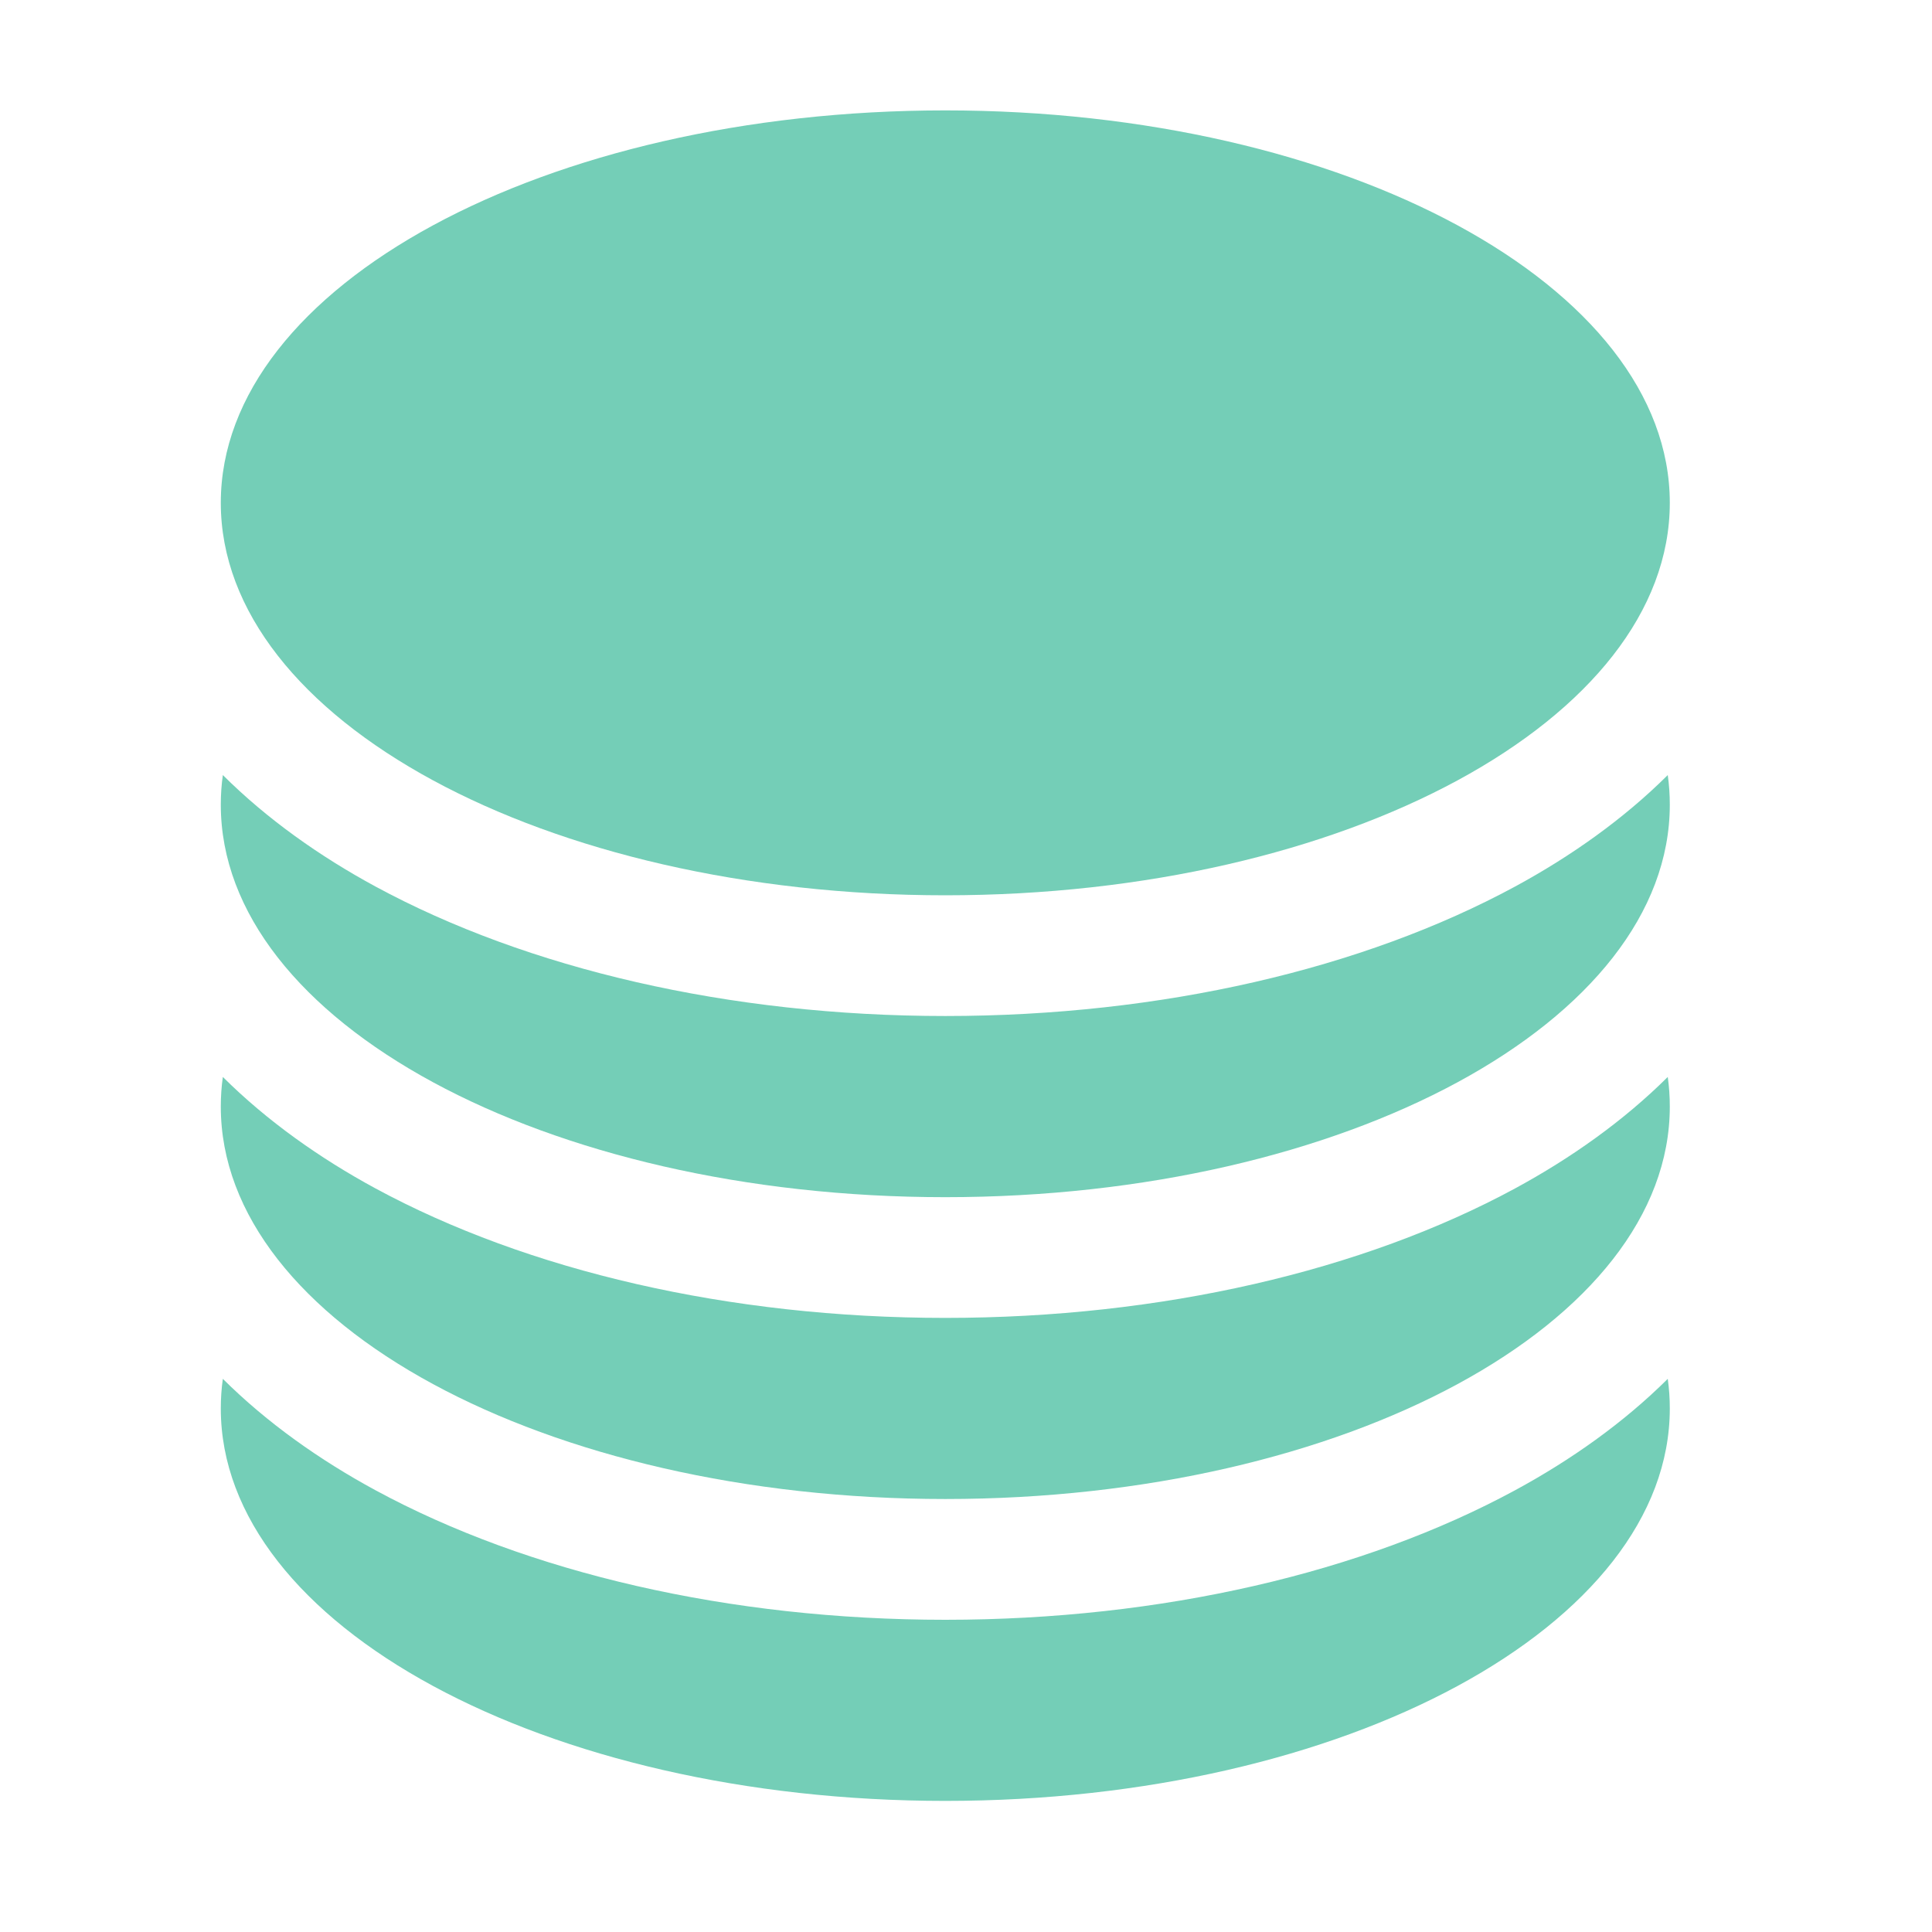
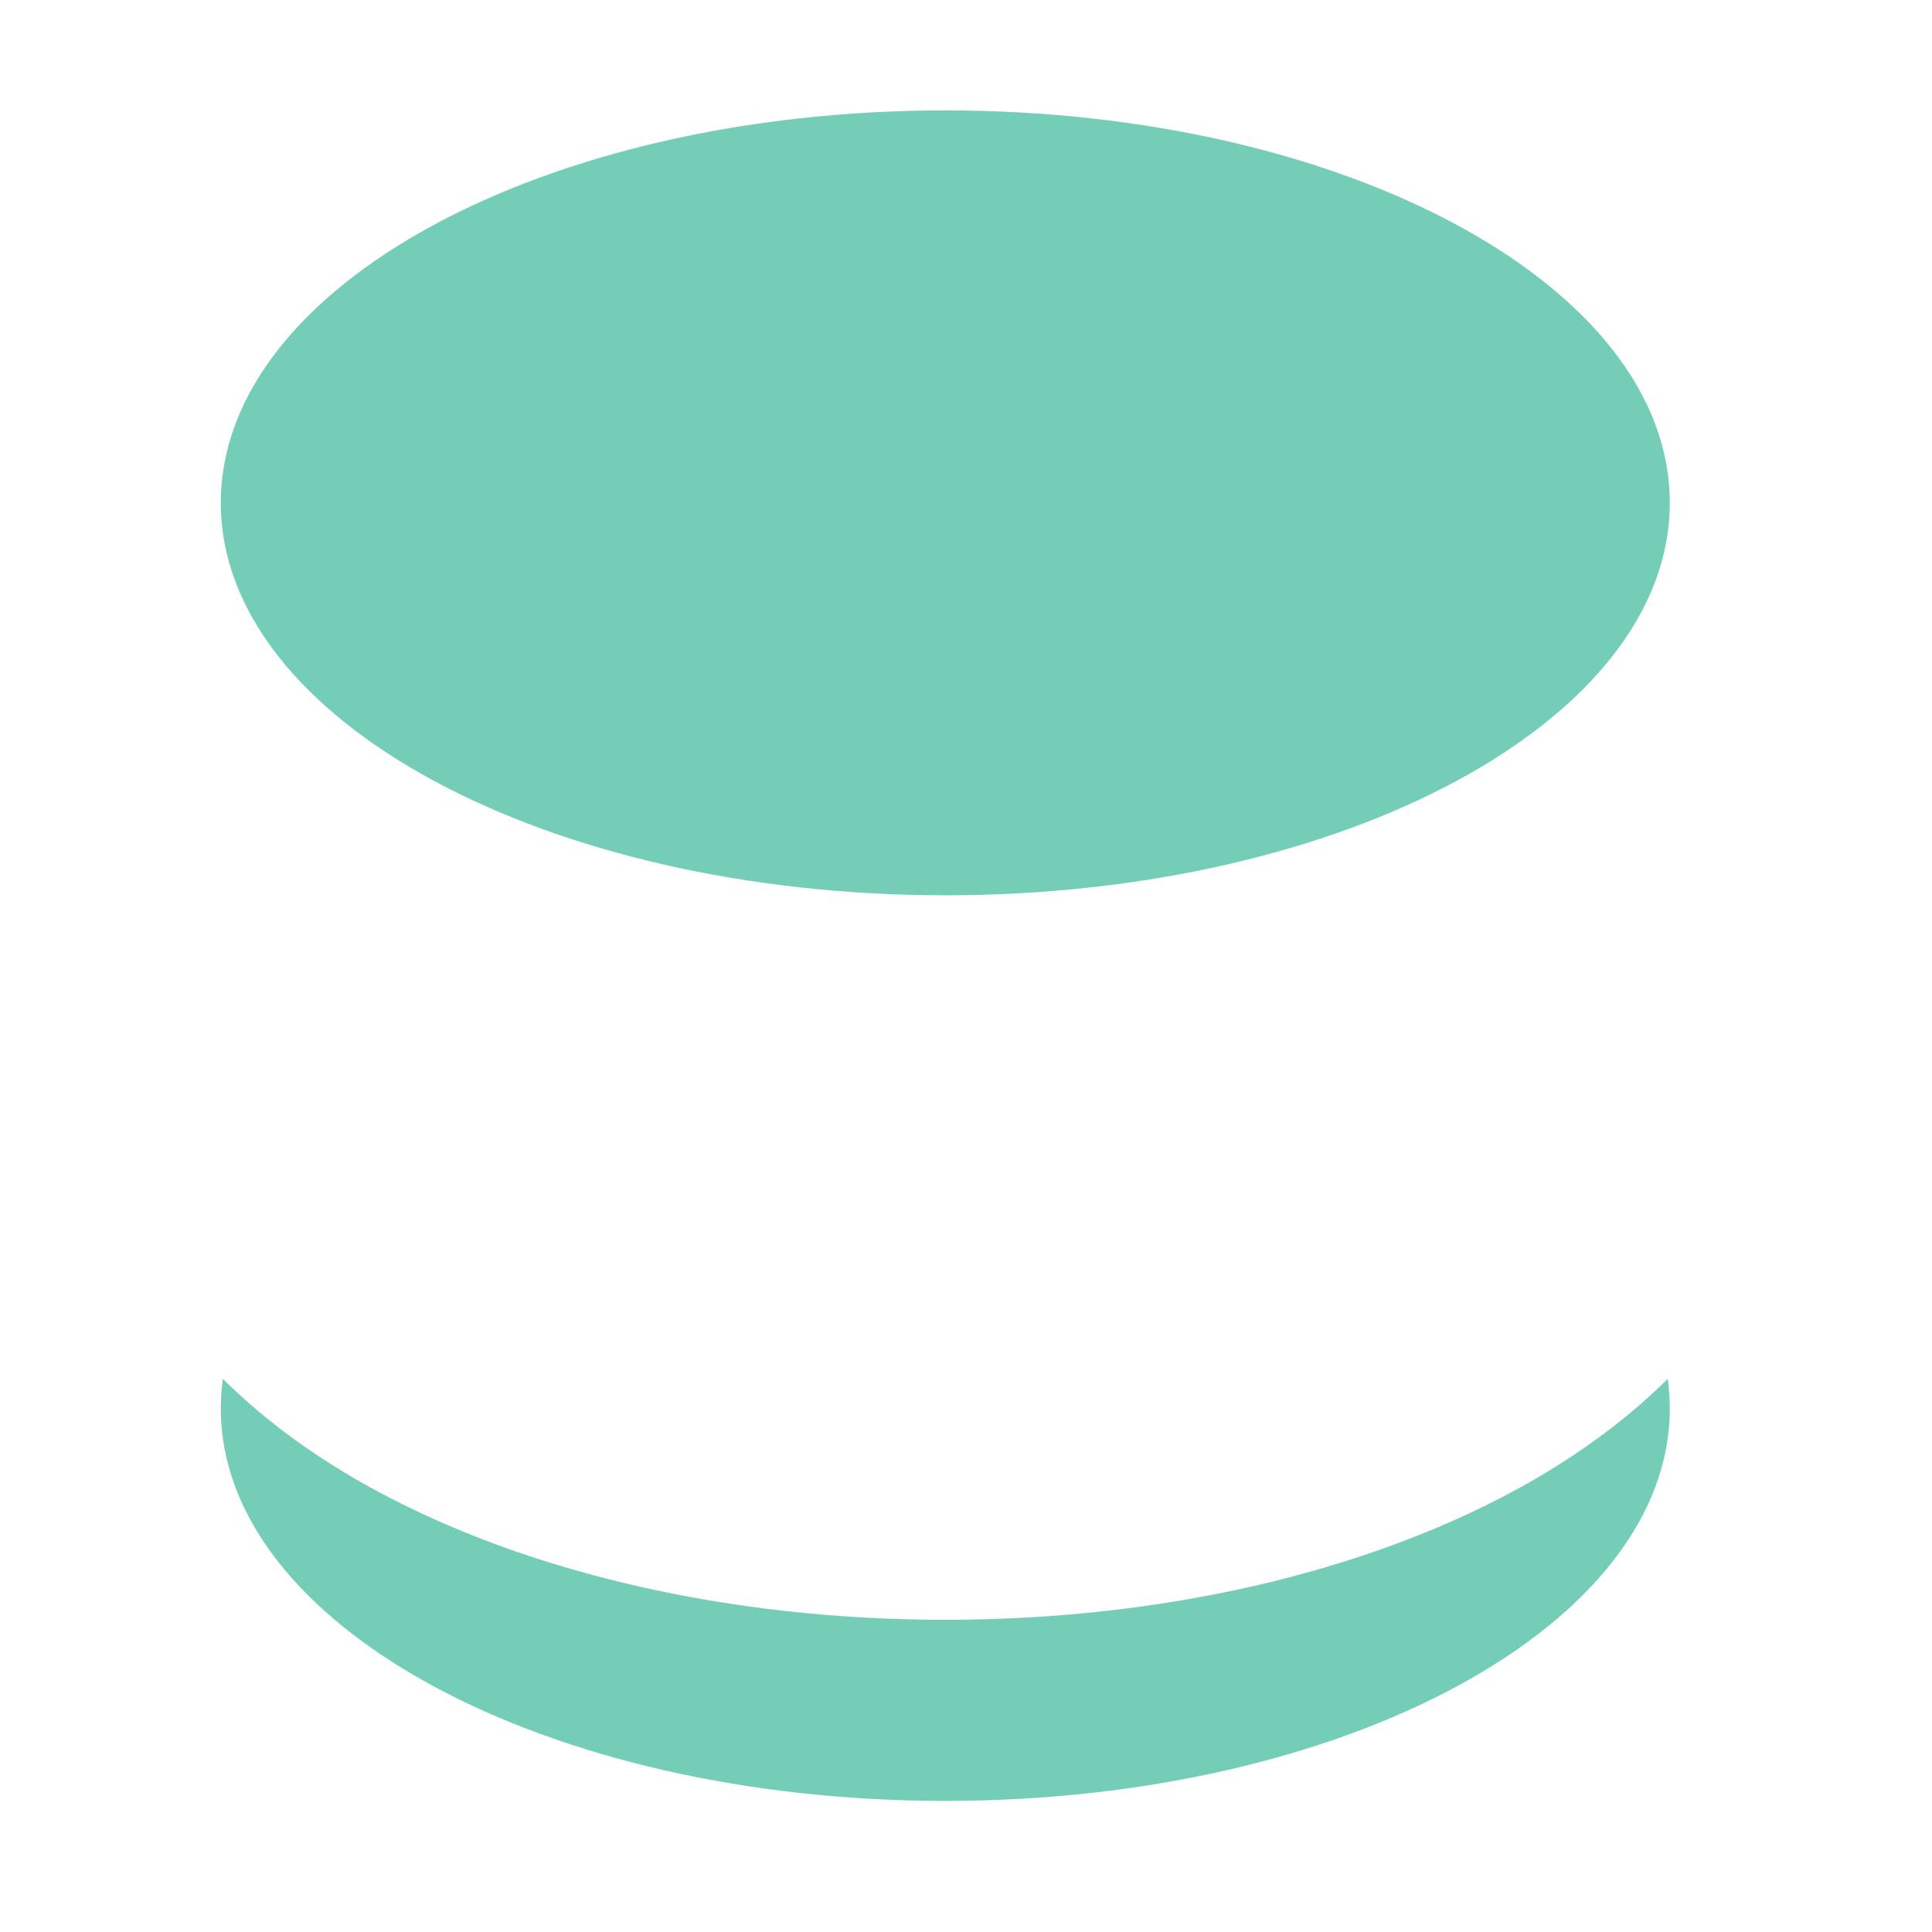
<svg xmlns="http://www.w3.org/2000/svg" width="35" height="35" viewBox="0 0 35 35" fill="none">
  <path d="M30.25 9.109C30.25 13.036 24.374 16.219 17.125 16.219C9.876 16.219 4 13.036 4 9.109C4 5.183 9.876 2 17.125 2C24.374 2 30.25 5.183 30.25 9.109Z" fill="#74CEB7" />
-   <path d="M17.125 18.406C21.041 18.406 24.695 17.551 27.448 16.06C28.454 15.515 29.411 14.84 30.213 14.041C30.238 14.218 30.25 14.398 30.25 14.578C30.25 18.505 24.374 21.688 17.125 21.688C9.876 21.688 4 18.505 4 14.578C4 14.398 4.012 14.218 4.037 14.041C4.839 14.84 5.796 15.515 6.802 16.06C9.556 17.551 13.209 18.406 17.125 18.406Z" fill="#74CEB7" />
-   <path d="M17.125 23.875C21.041 23.875 24.695 23.02 27.448 21.529C28.454 20.984 29.411 20.308 30.213 19.51C30.238 19.687 30.25 19.866 30.25 20.047C30.25 23.973 24.374 27.156 17.125 27.156C9.876 27.156 4 23.973 4 20.047C4 19.866 4.012 19.687 4.037 19.51C4.839 20.308 5.796 20.984 6.802 21.529C9.556 23.02 13.209 23.875 17.125 23.875Z" fill="#74CEB7" />
  <path d="M17.125 29.344C21.041 29.344 24.695 28.489 27.448 26.997C28.454 26.452 29.411 25.777 30.213 24.979C30.238 25.156 30.25 25.335 30.25 25.516C30.25 29.442 24.374 32.625 17.125 32.625C9.876 32.625 4 29.442 4 25.516C4 25.335 4.012 25.156 4.037 24.979C4.839 25.777 5.796 26.452 6.802 26.997C9.556 28.489 13.209 29.344 17.125 29.344Z" fill="#74CEB7" />
</svg>